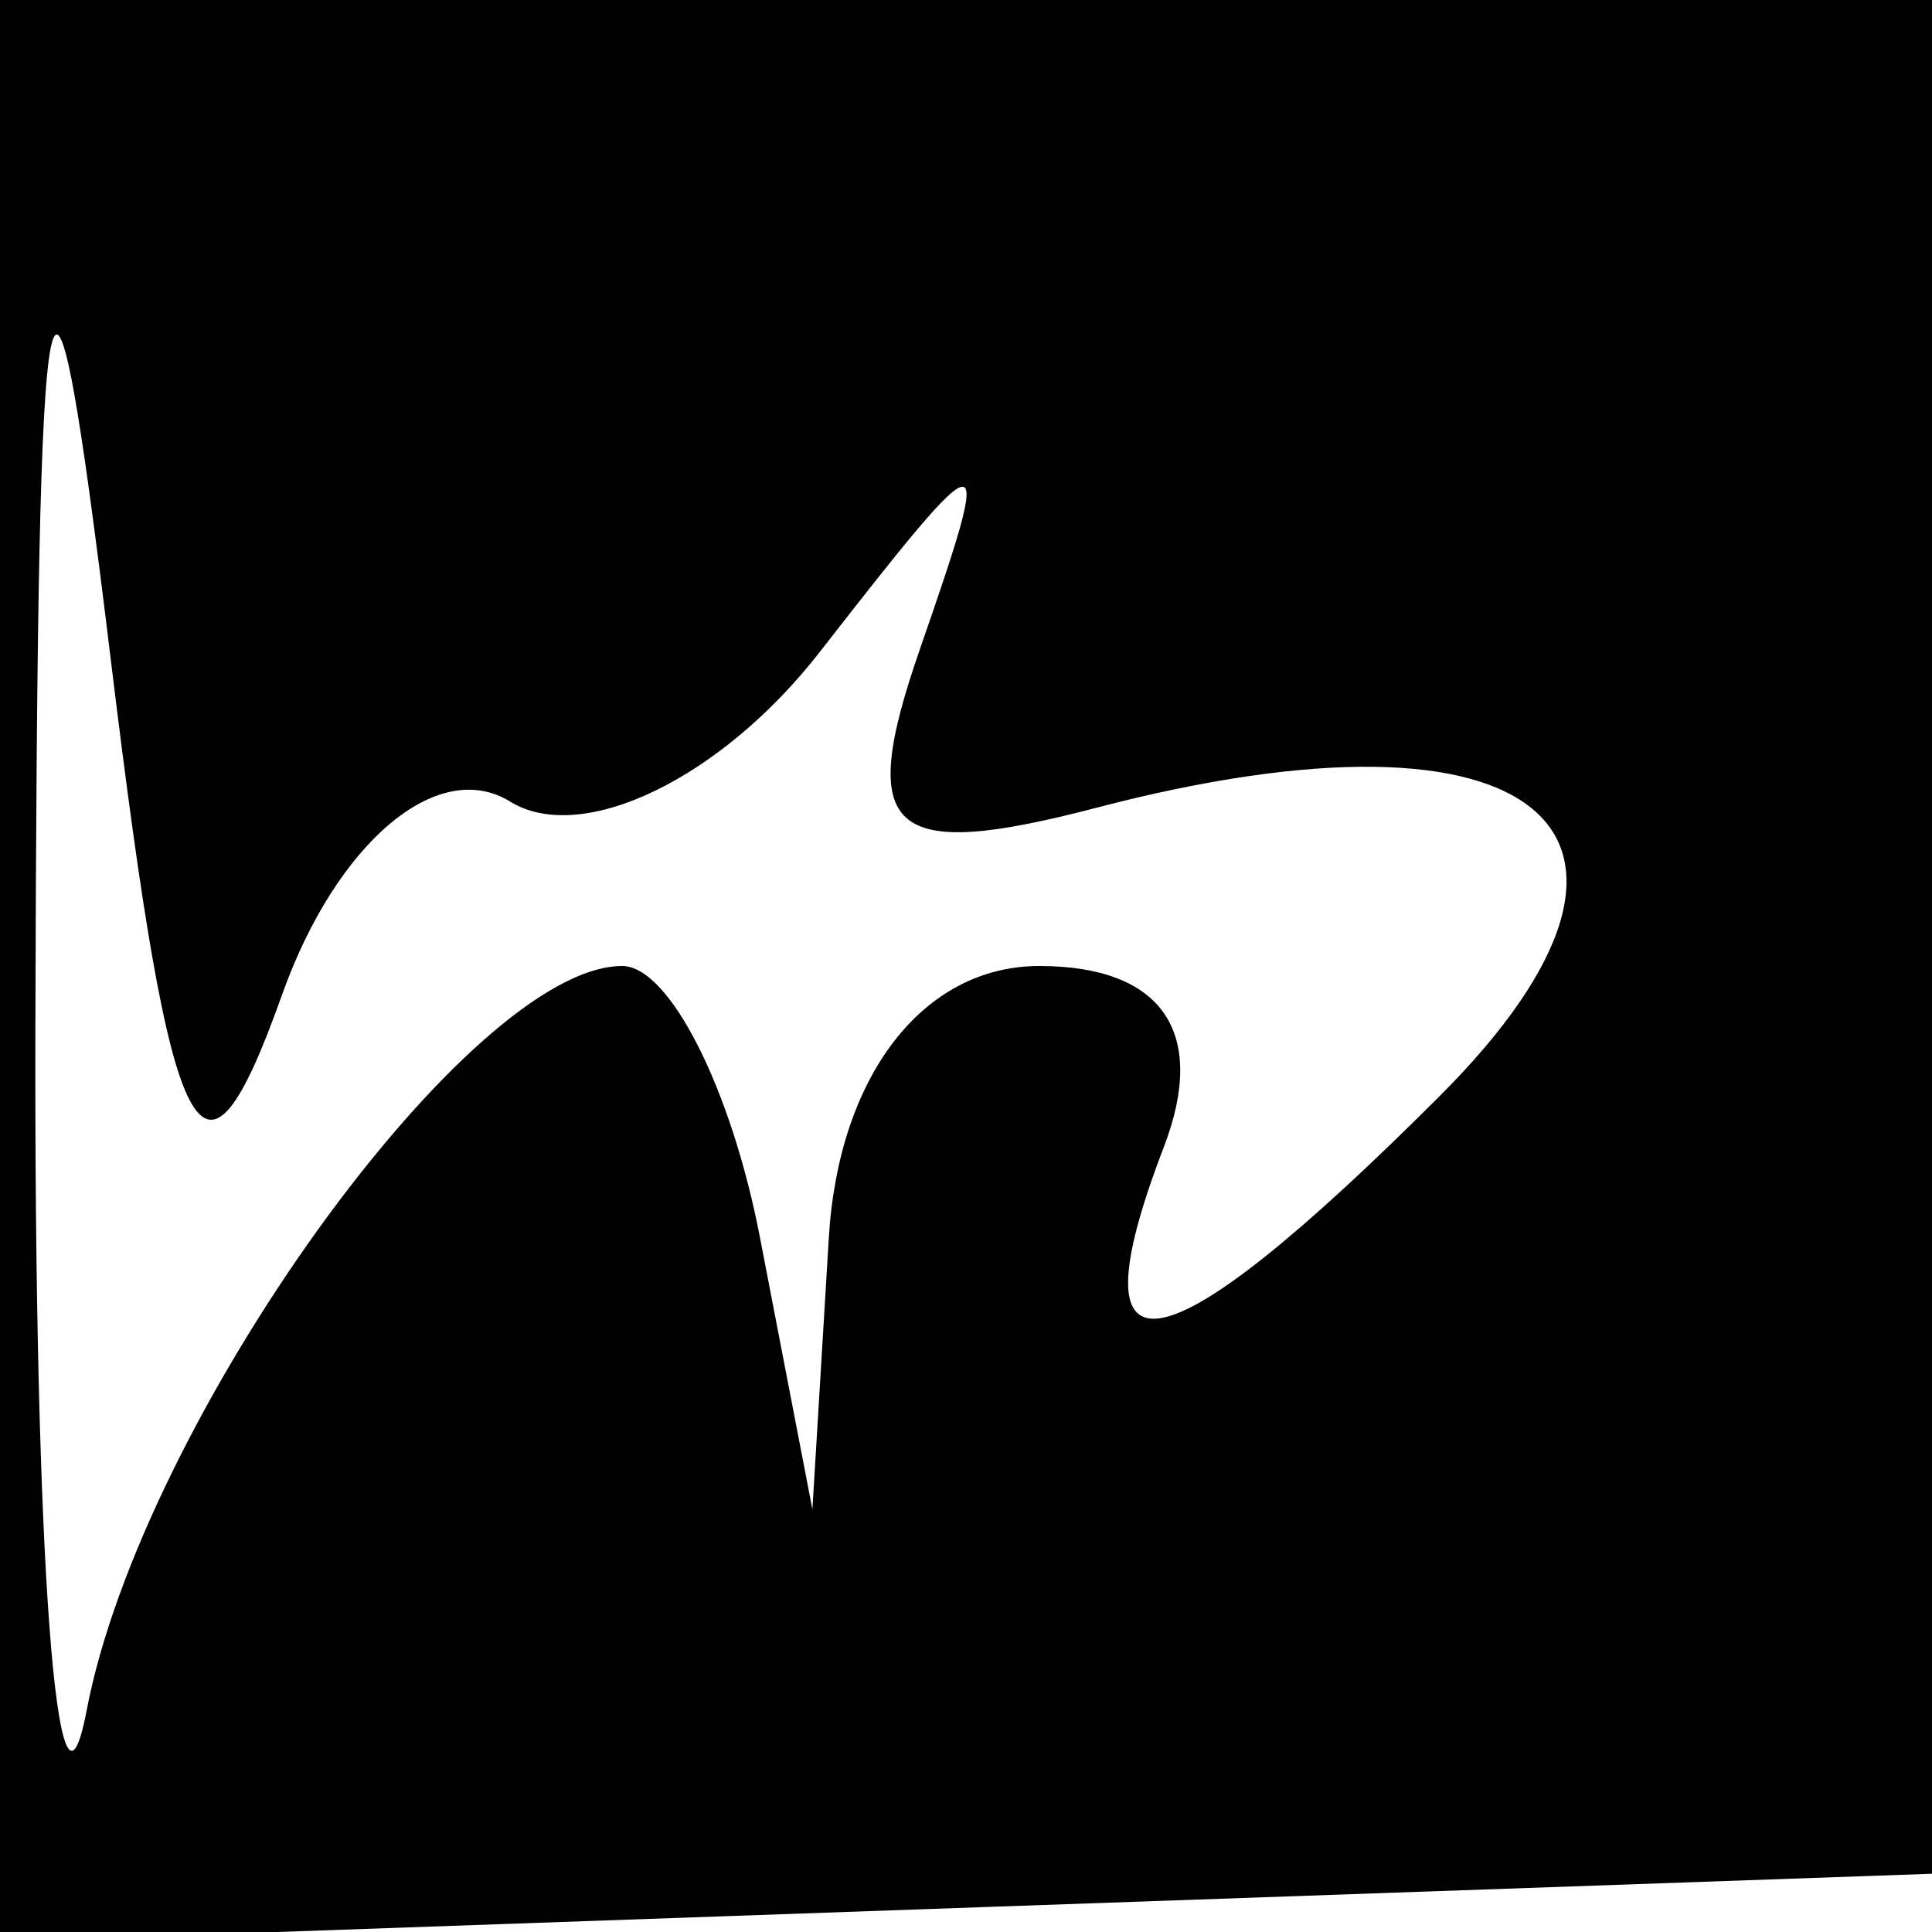
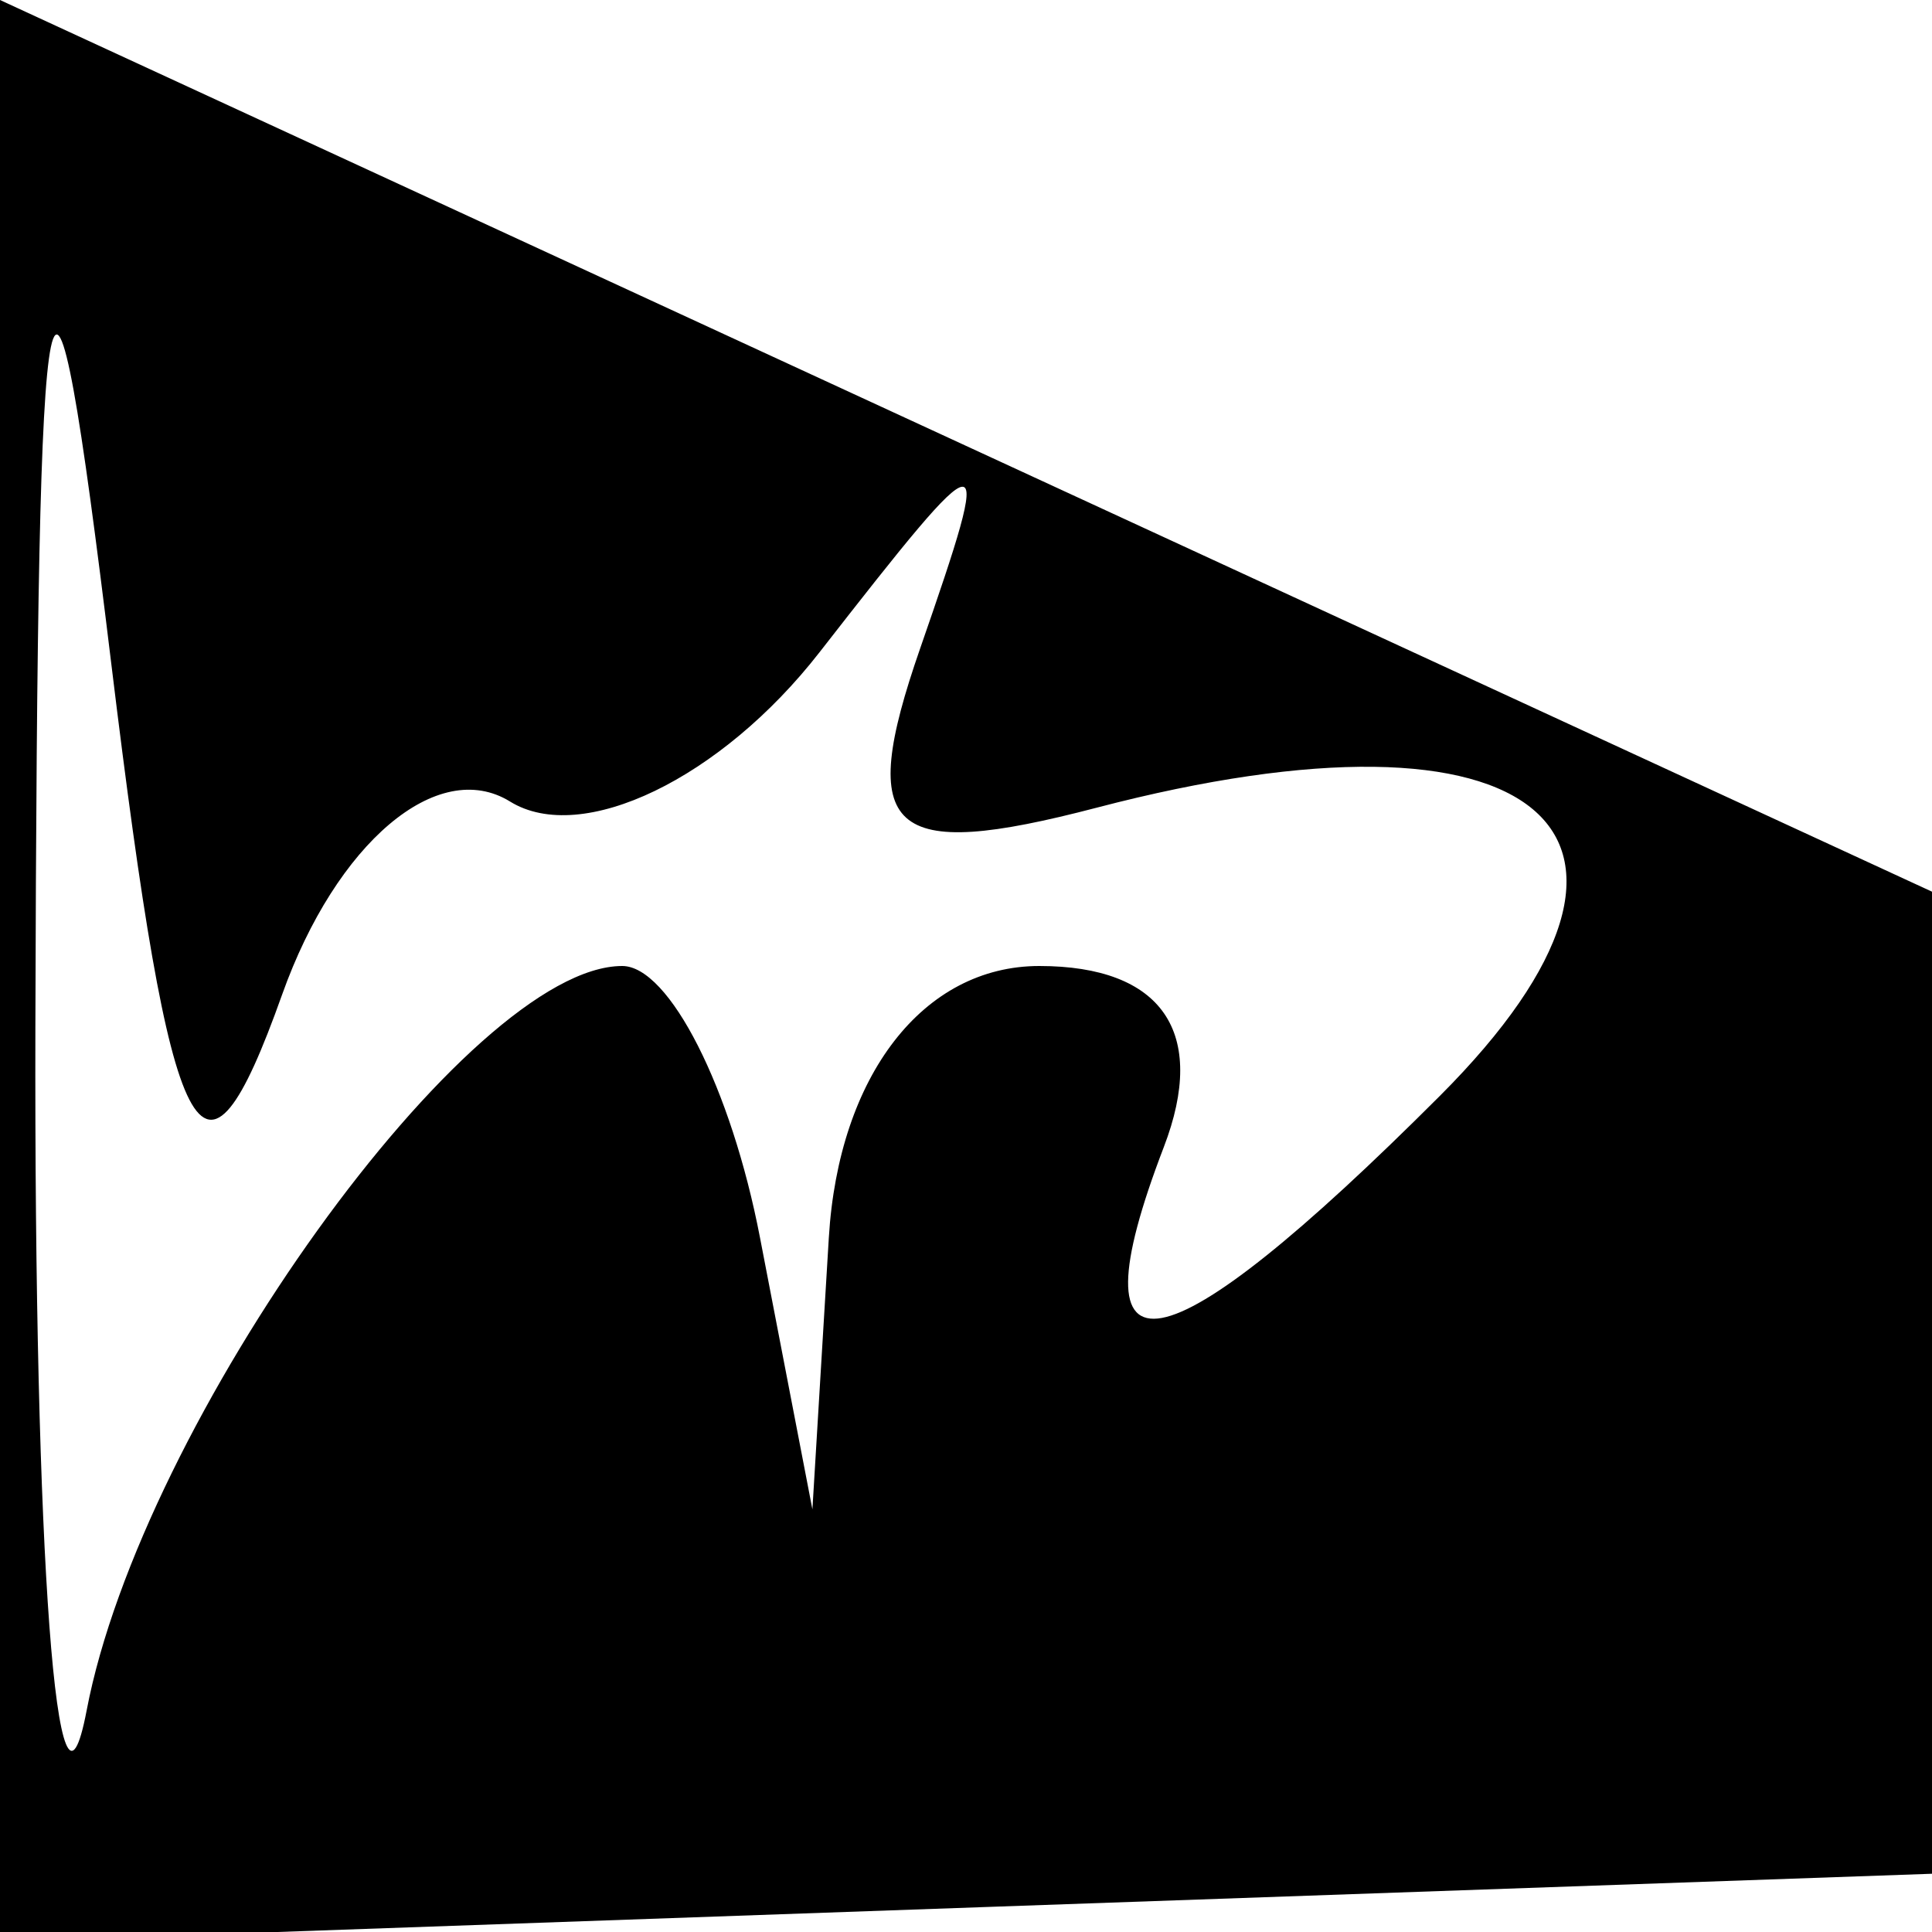
<svg xmlns="http://www.w3.org/2000/svg" width="16" height="16" viewBox="0 0 16 16" version="1.1">
-   <path d="M 0 8.040 L 0 16.081 8.250 15.790 L 16.500 15.500 16.792 7.750 L 17.084 0 8.542 0 L 0 0 0 8.040 M 0.293 8.500 C 0.282 12.900, 0.472 15.450, 0.717 14.168 C 1.172 11.775, 3.887 8, 5.153 8 C 5.542 8, 6.056 9.012, 6.294 10.250 L 6.728 12.500 6.864 10.250 C 6.945 8.907, 7.647 8, 8.607 8 C 9.625 8, 10.003 8.550, 9.638 9.500 C 8.861 11.526, 9.613 11.387, 11.923 9.077 C 14.113 6.887, 12.740 5.732, 9.082 6.689 C 7.356 7.140, 7.089 6.899, 7.620 5.371 C 8.242 3.578, 8.207 3.580, 6.786 5.403 C 5.971 6.449, 4.818 7.005, 4.224 6.638 C 3.625 6.268, 2.785 6.979, 2.337 8.235 C 1.674 10.097, 1.422 9.610, 0.922 5.500 C 0.408 1.267, 0.311 1.728, 0.293 8.500" stroke="none" fill="black" fill-rule="evenodd" />
+   <path d="M 0 8.040 L 0 16.081 8.250 15.790 L 16.500 15.500 16.792 7.750 L 0 0 0 8.040 M 0.293 8.500 C 0.282 12.900, 0.472 15.450, 0.717 14.168 C 1.172 11.775, 3.887 8, 5.153 8 C 5.542 8, 6.056 9.012, 6.294 10.250 L 6.728 12.500 6.864 10.250 C 6.945 8.907, 7.647 8, 8.607 8 C 9.625 8, 10.003 8.550, 9.638 9.500 C 8.861 11.526, 9.613 11.387, 11.923 9.077 C 14.113 6.887, 12.740 5.732, 9.082 6.689 C 7.356 7.140, 7.089 6.899, 7.620 5.371 C 8.242 3.578, 8.207 3.580, 6.786 5.403 C 5.971 6.449, 4.818 7.005, 4.224 6.638 C 3.625 6.268, 2.785 6.979, 2.337 8.235 C 1.674 10.097, 1.422 9.610, 0.922 5.500 C 0.408 1.267, 0.311 1.728, 0.293 8.500" stroke="none" fill="black" fill-rule="evenodd" />
</svg>